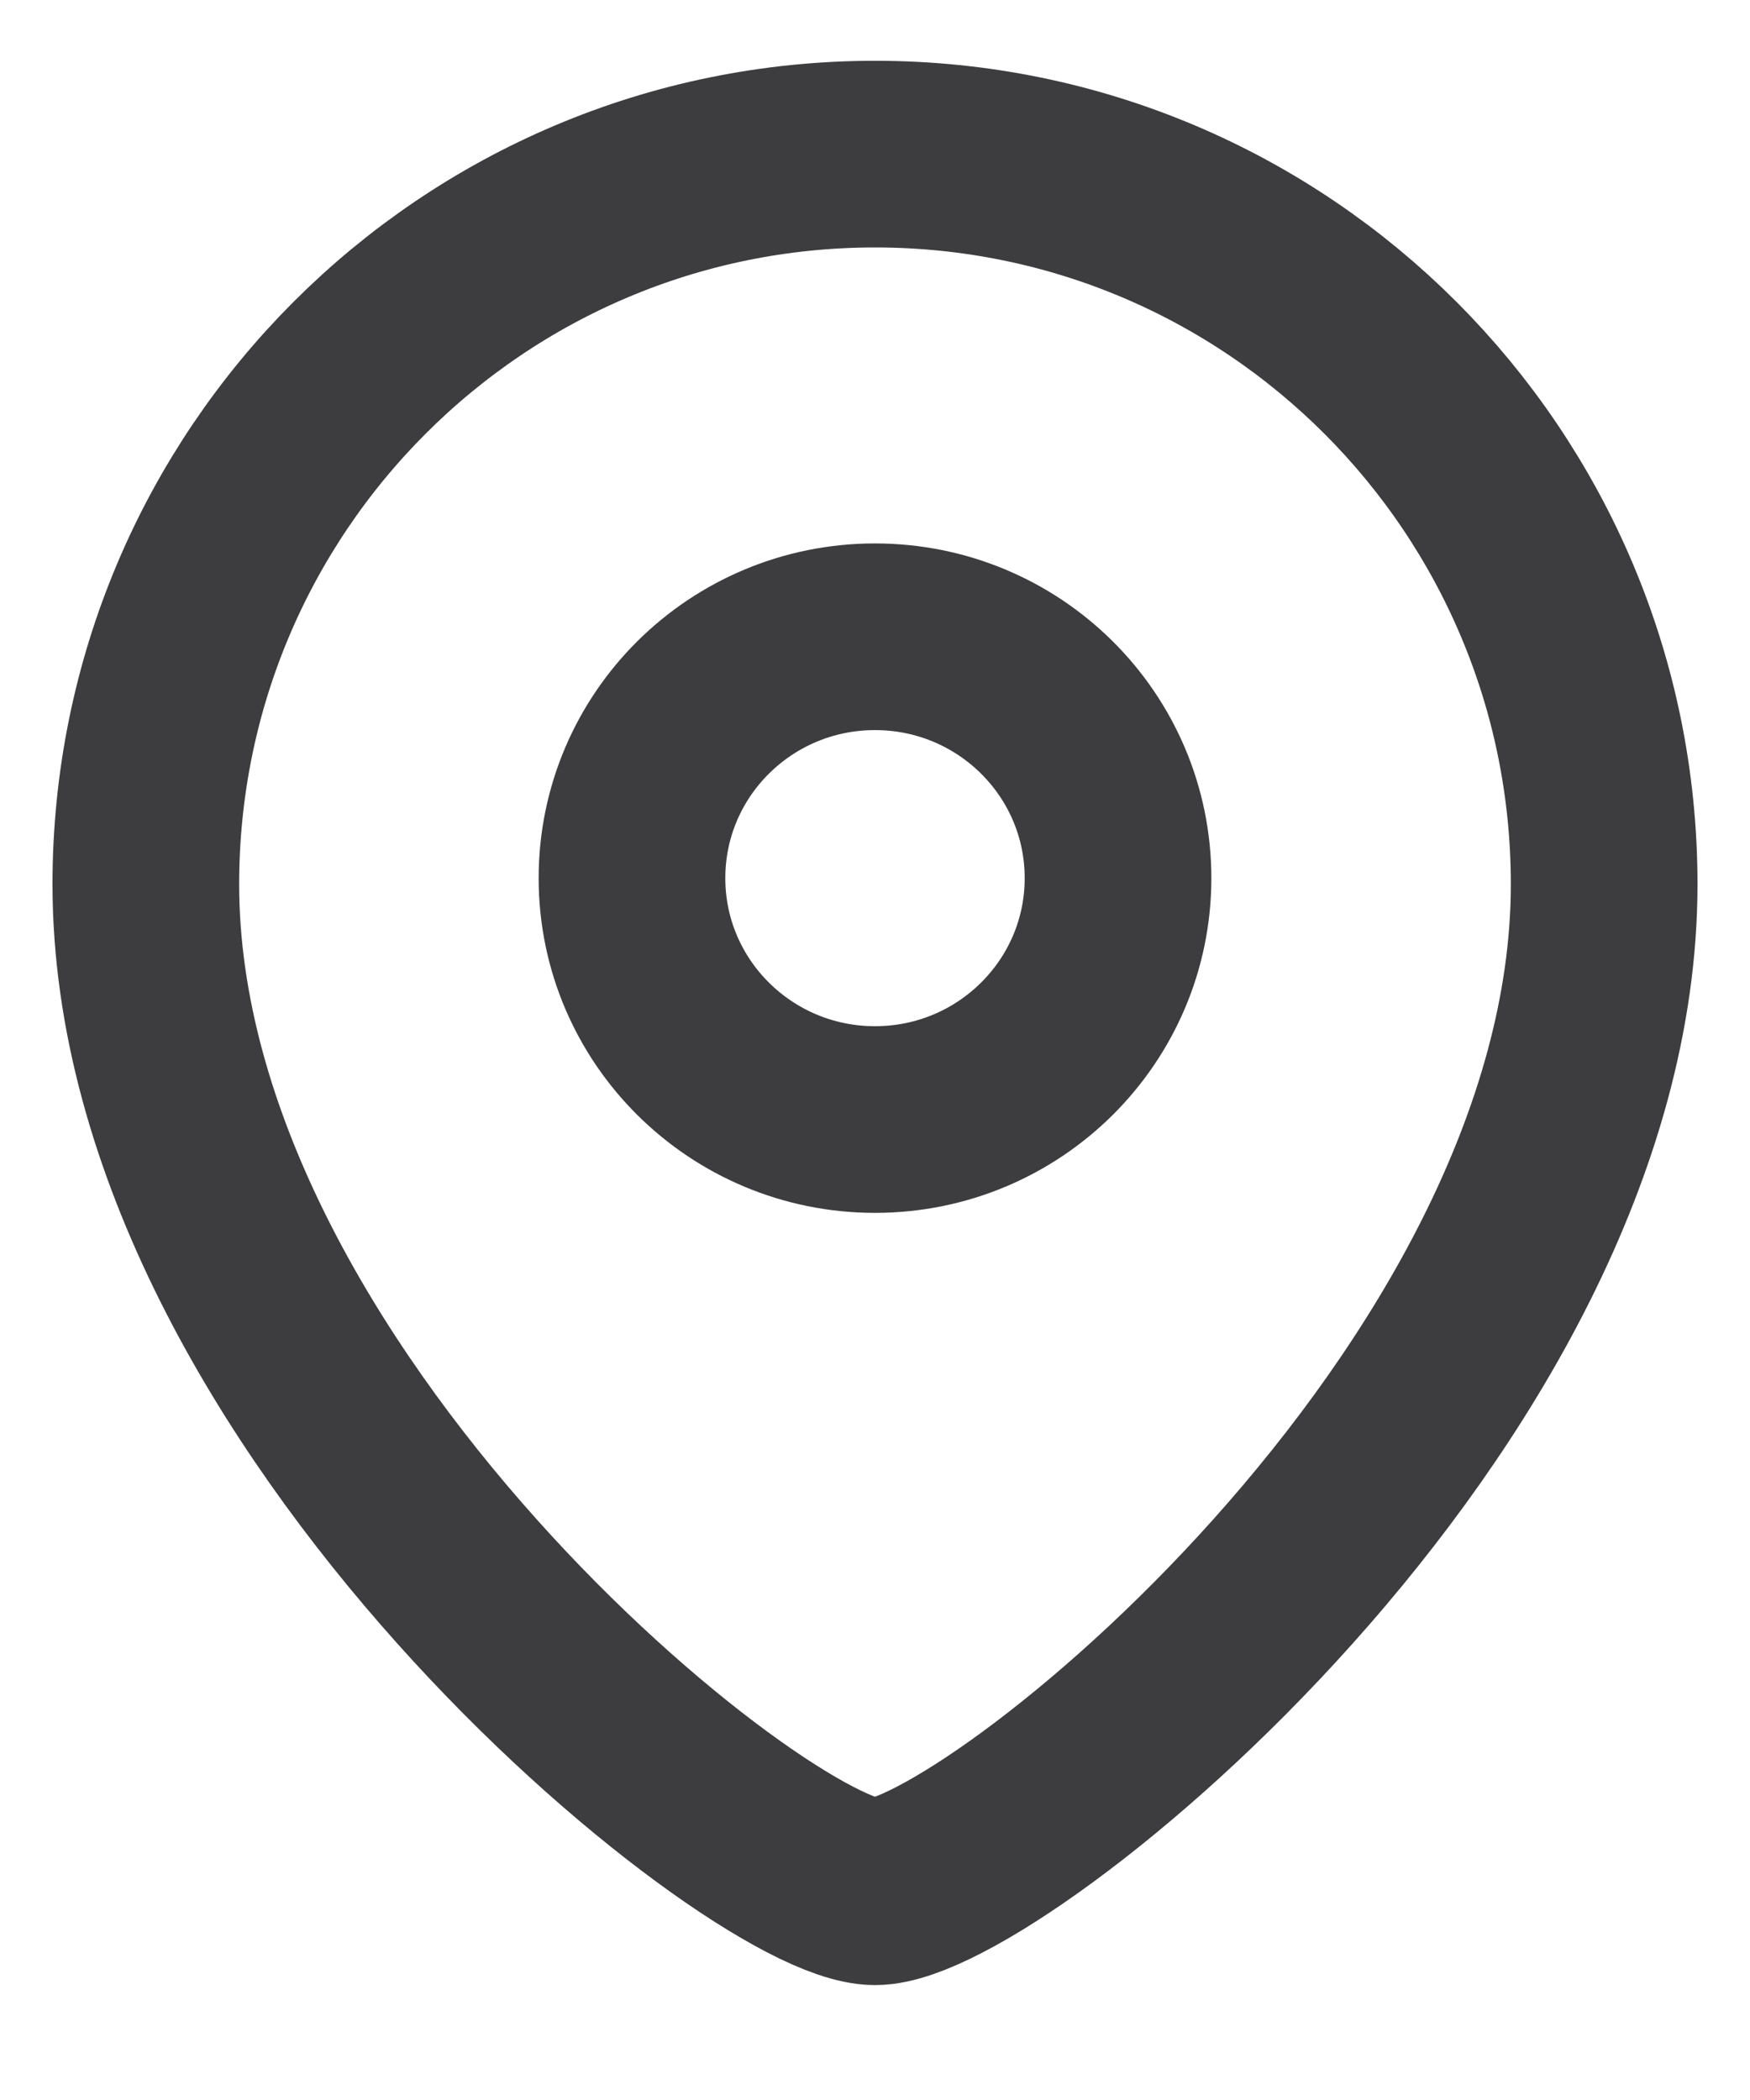
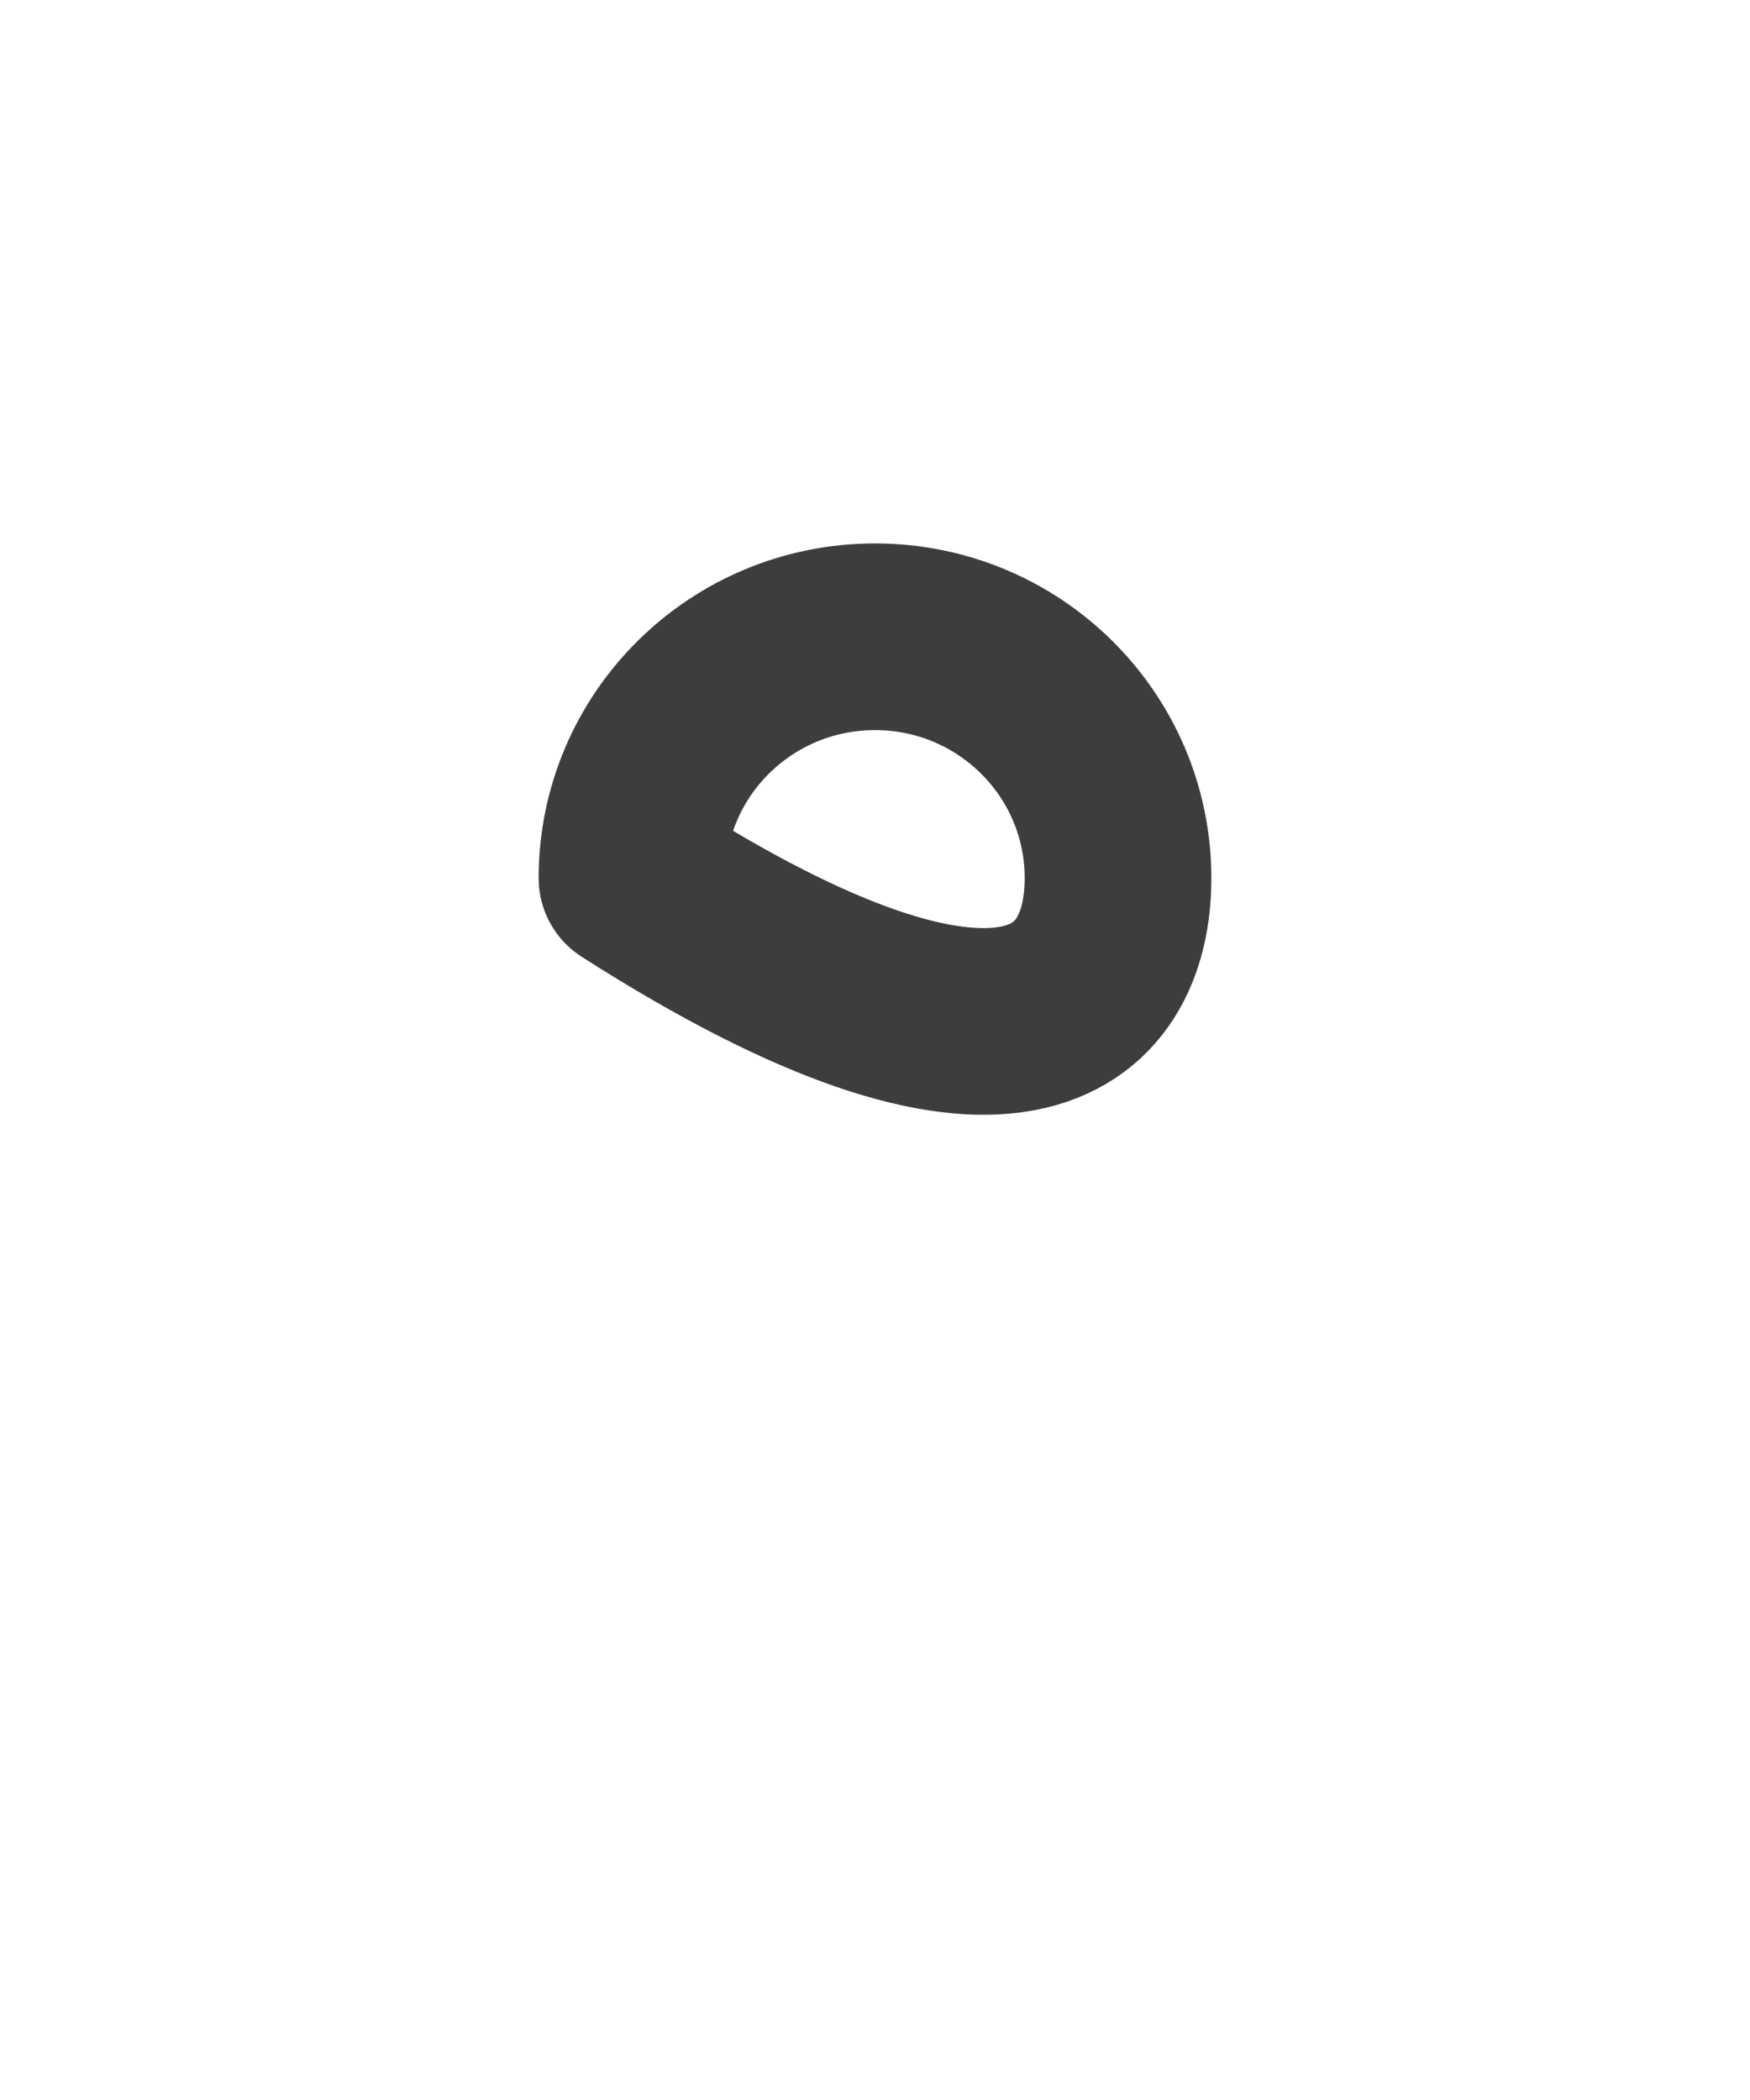
<svg xmlns="http://www.w3.org/2000/svg" width="15" height="18" viewBox="0 0 15 18" fill="none">
-   <path fill-rule="evenodd" clip-rule="evenodd" d="M9.583 7.527C9.583 6.384 8.651 5.458 7.5 5.458C6.349 5.458 5.417 6.384 5.417 7.527C5.417 8.669 6.349 9.596 7.5 9.596C8.651 9.596 9.583 8.669 9.583 7.527Z" stroke="#3D3D3F" stroke-width="1.6" stroke-linecap="round" stroke-linejoin="round" />
-   <path fill-rule="evenodd" clip-rule="evenodd" d="M7.5 16.215C6.501 16.215 1.25 11.994 1.25 7.579C1.25 4.123 4.048 1.321 7.5 1.321C10.952 1.321 13.75 4.123 13.75 7.579C13.75 11.994 8.498 16.215 7.5 16.215Z" stroke="#3D3D3F" stroke-width="1.6" stroke-linecap="round" stroke-linejoin="round" />
+   <path fill-rule="evenodd" clip-rule="evenodd" d="M9.583 7.527C9.583 6.384 8.651 5.458 7.5 5.458C6.349 5.458 5.417 6.384 5.417 7.527C8.651 9.596 9.583 8.669 9.583 7.527Z" stroke="#3D3D3F" stroke-width="1.6" stroke-linecap="round" stroke-linejoin="round" />
</svg>